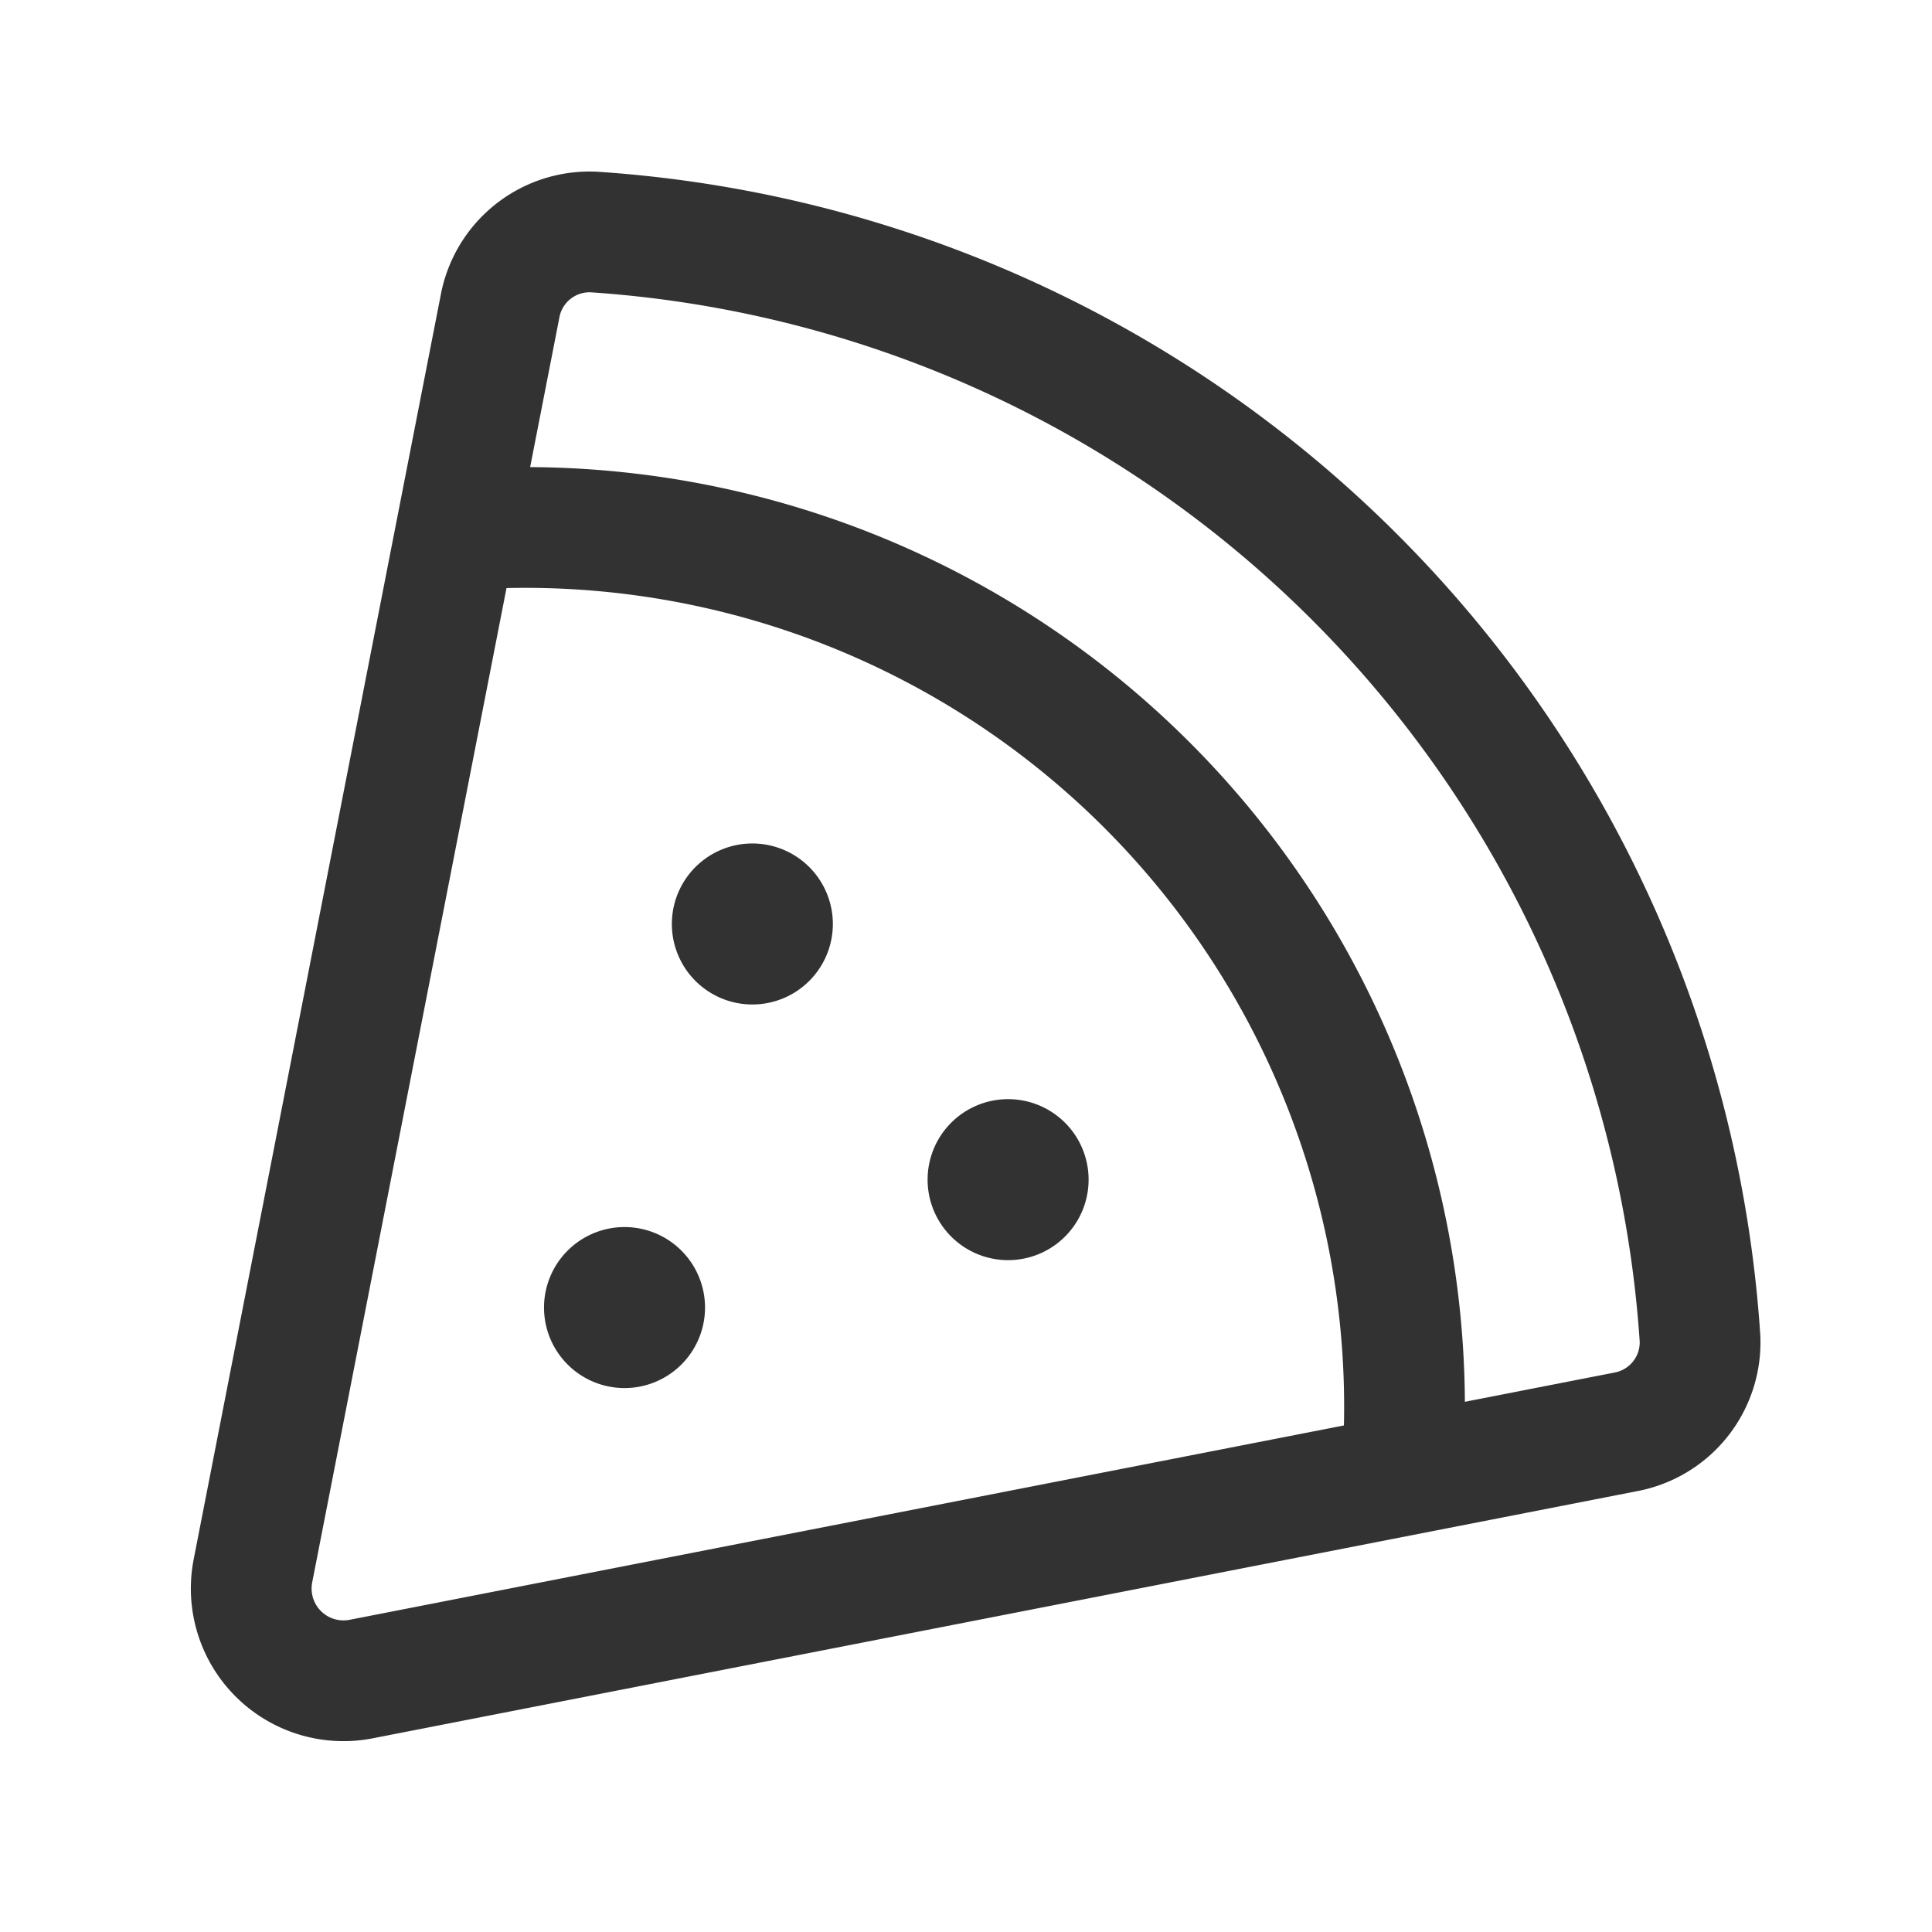
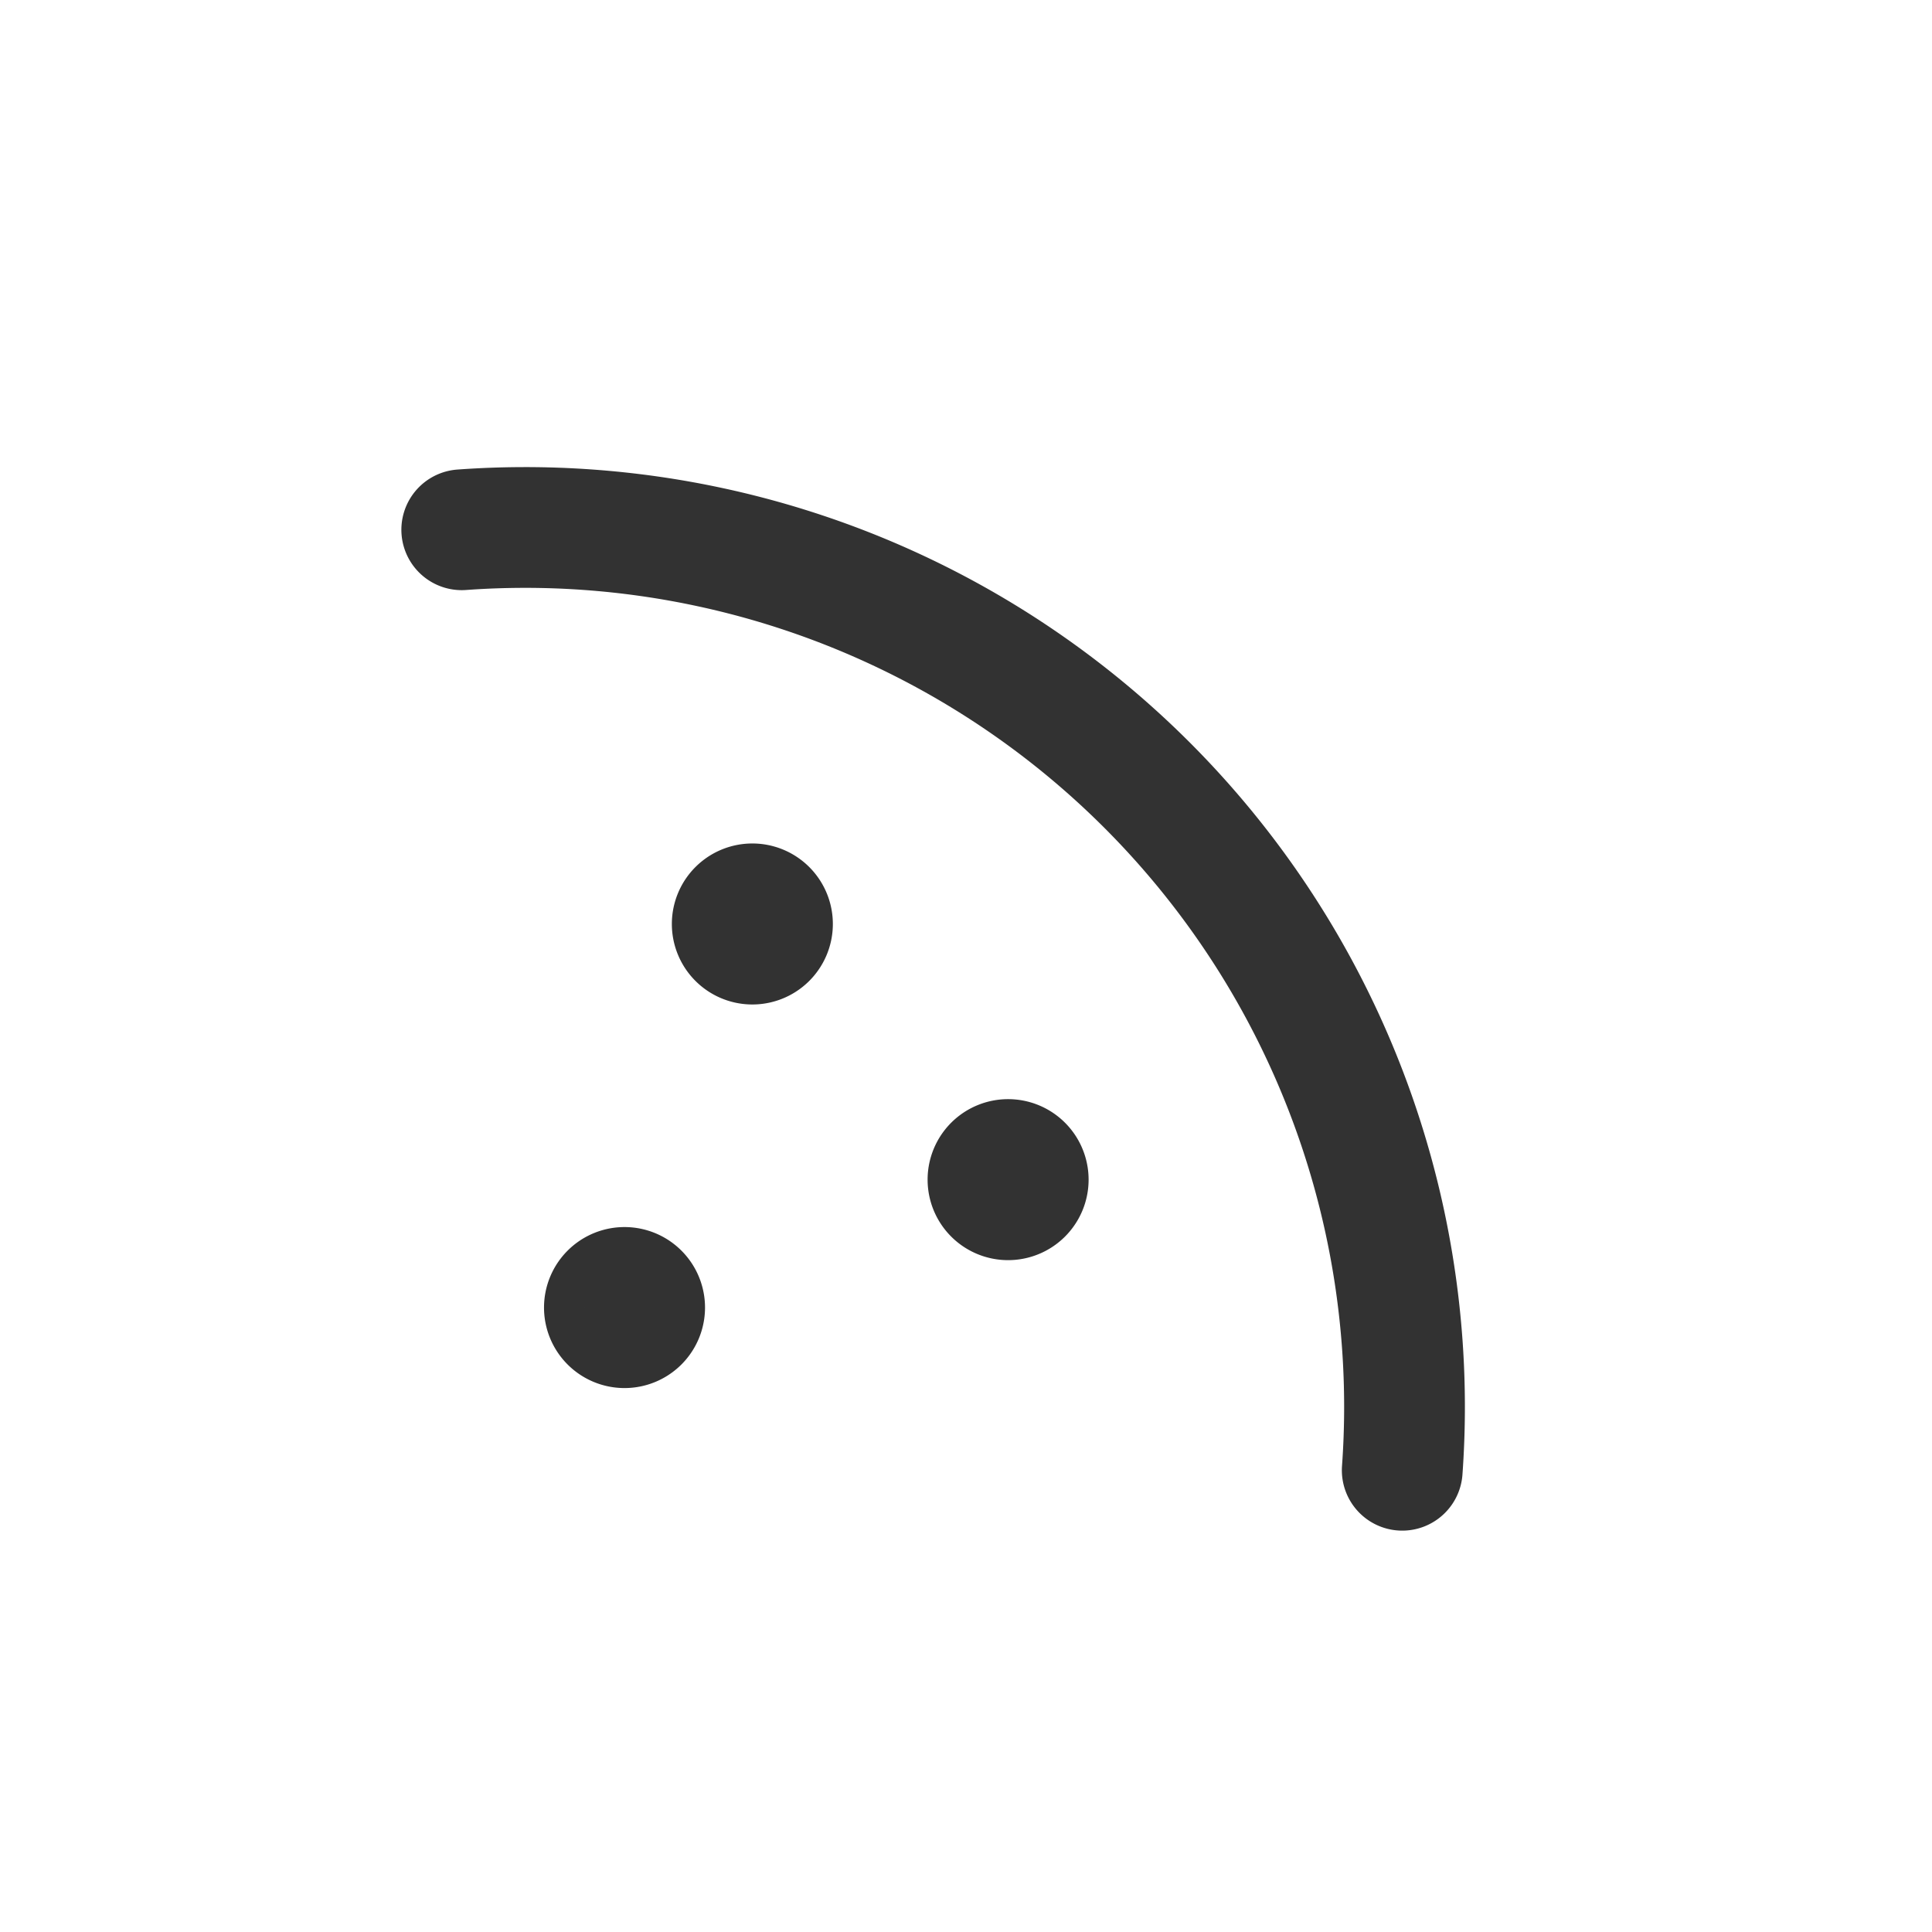
<svg xmlns="http://www.w3.org/2000/svg" id="Layer_3" data-name="Layer 3" viewBox="0 0 24 24">
-   <path d="M7.375,2.882A14.753,14.753,0,0,1,21.118,16.625a1.131,1.131,0,0,1-.927,1.163L4.486,20.858a1.146,1.146,0,0,1-1.344-1.344L6.211,3.809A1.131,1.131,0,0,1,7.375,2.882Z" fill="none" stroke="#323232" stroke-linecap="round" stroke-linejoin="round" stroke-width="1.5" />
  <path d="M17.419,18.264A10.924,10.924,0,0,0,5.736,6.581" fill="none" stroke="#323232" stroke-linecap="round" stroke-linejoin="round" stroke-width="1.5" />
  <path d="M12.773,14.654a.25.25,0,1,1-.25-.25.25.25,0,0,1,.25.25" fill="none" stroke="#323232" stroke-linecap="round" stroke-linejoin="round" stroke-width="1.5" />
  <path d="M8.008,16.243a.25.25,0,1,1-.25-.25.25.25,0,0,1,.25.25" fill="none" stroke="#323232" stroke-linecap="round" stroke-linejoin="round" stroke-width="1.5" />
  <path d="M9.596,11.478a.25.25,0,1,1-.25-.25.25.25,0,0,1,.25.25" fill="none" stroke="#323232" stroke-linecap="round" stroke-linejoin="round" stroke-width="1.5" />
  <rect width="24" height="24" fill="none" />
</svg>